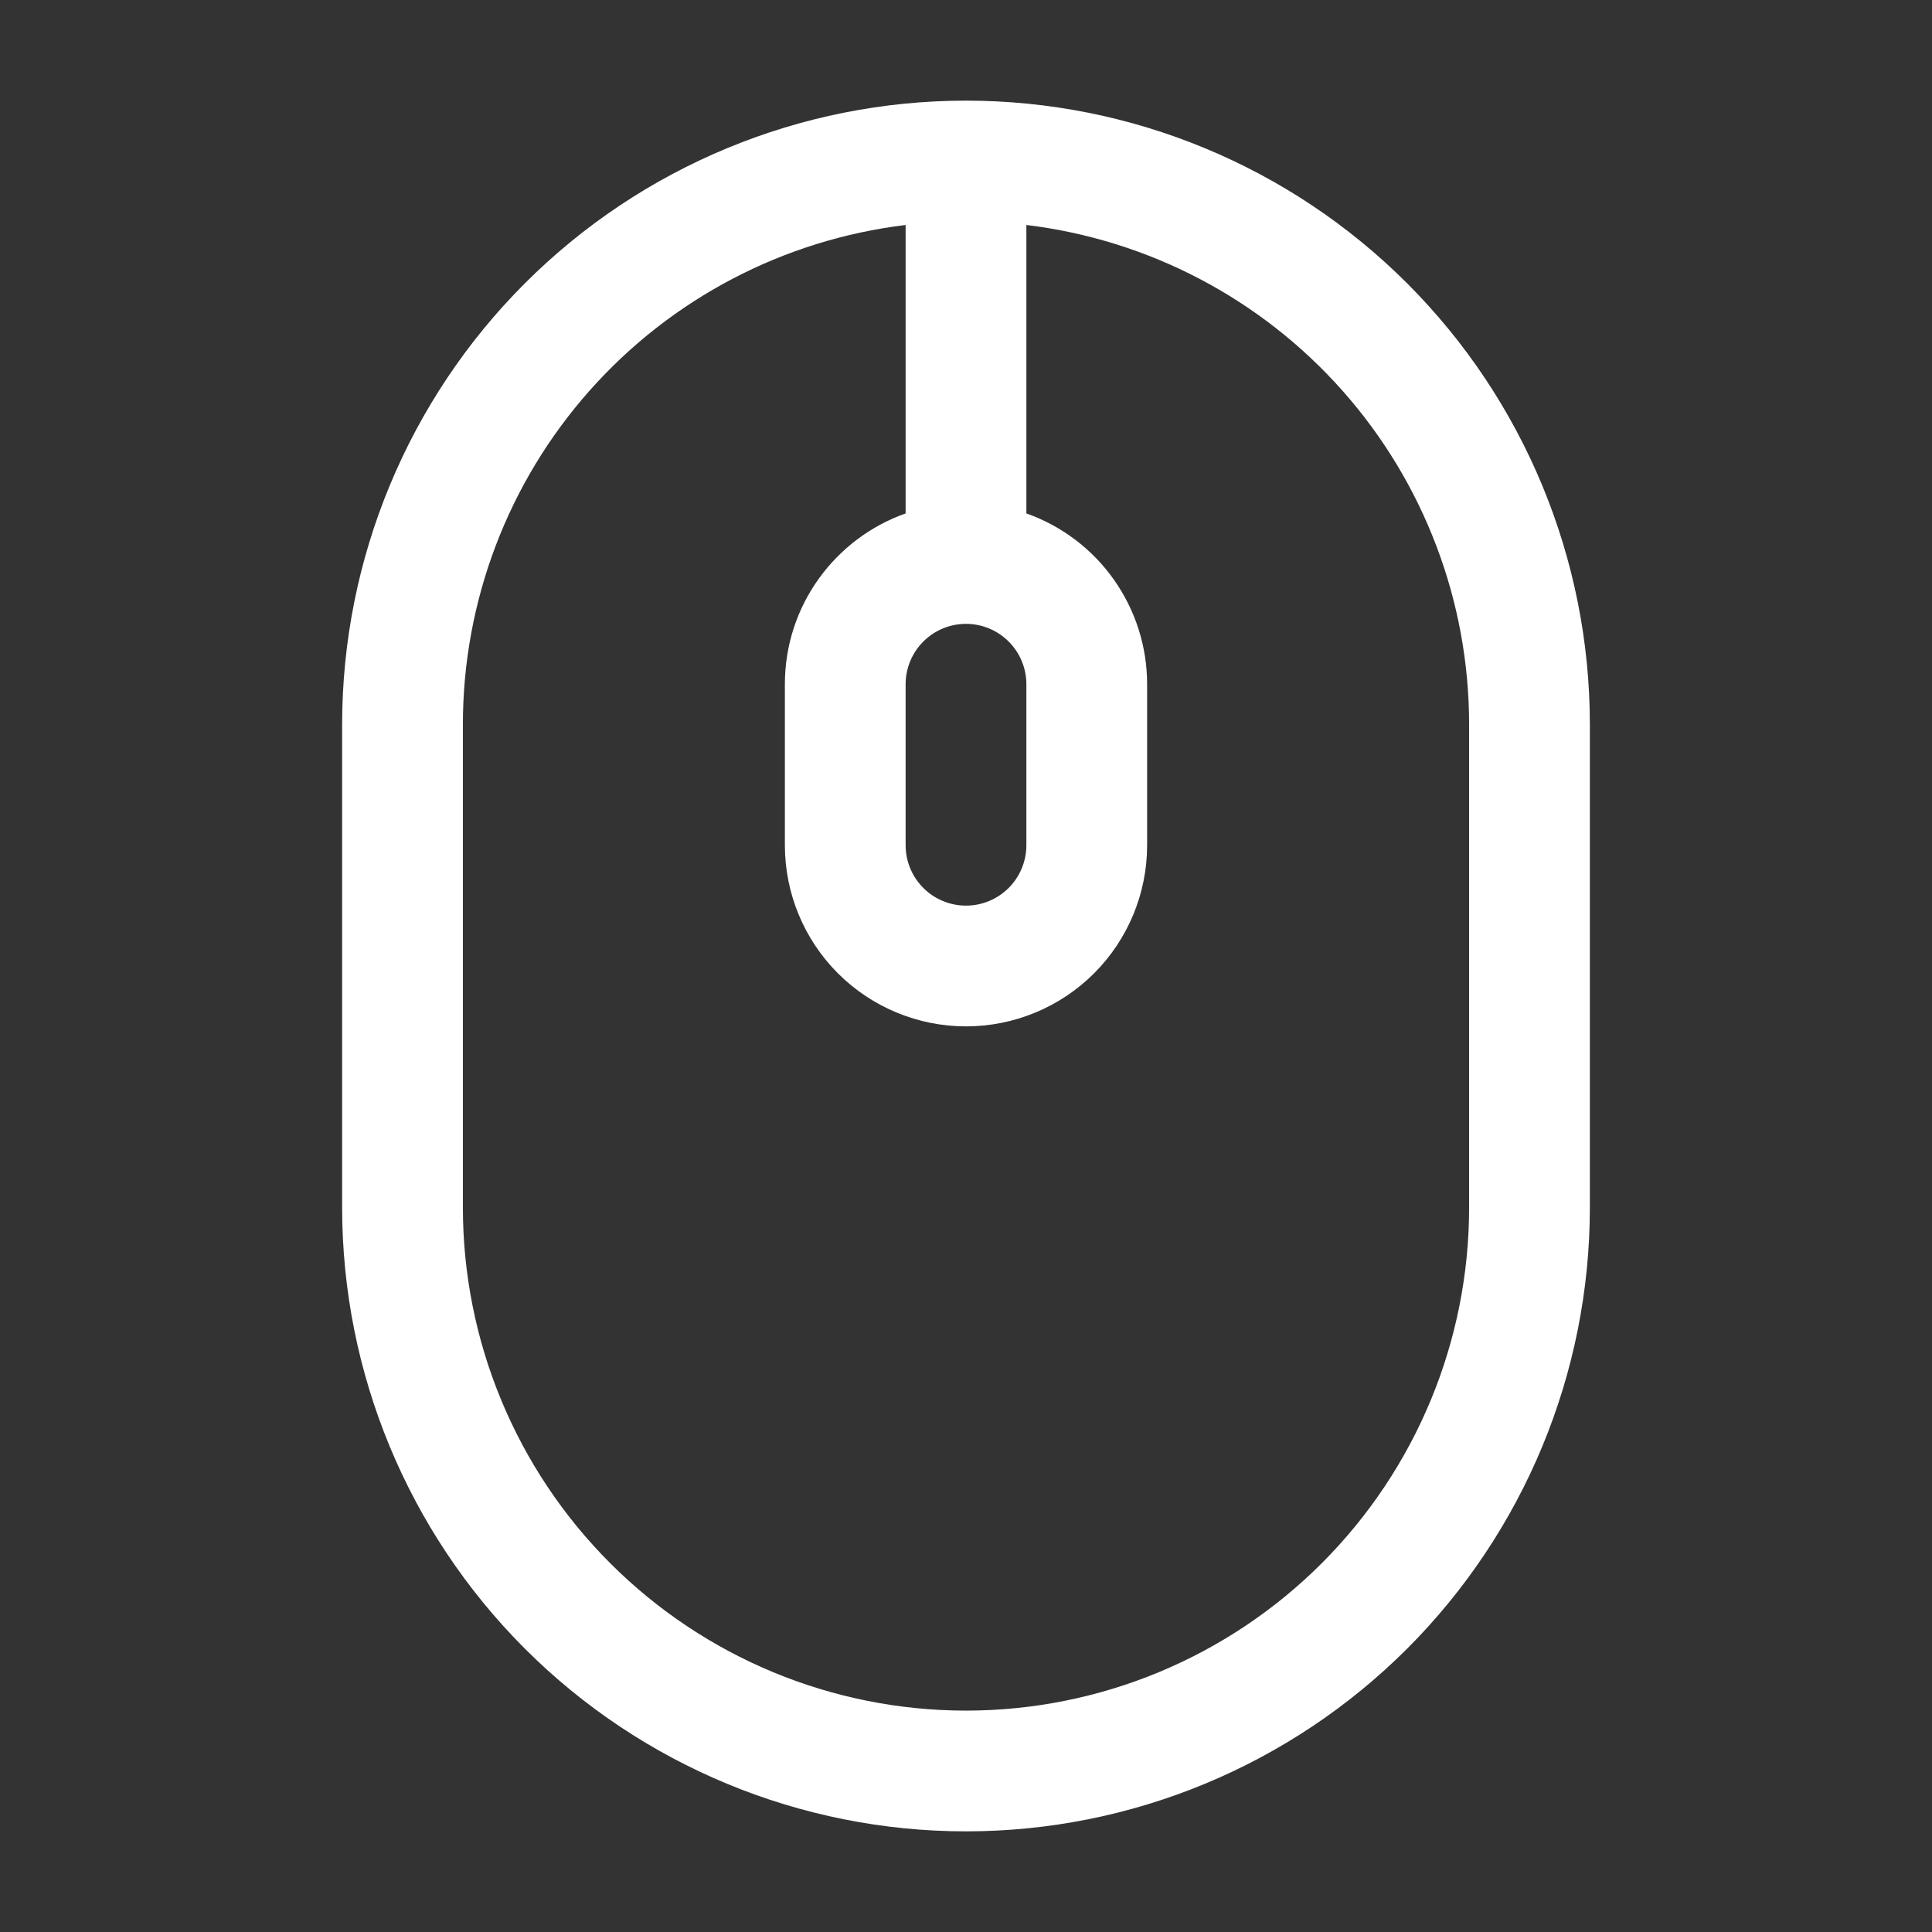
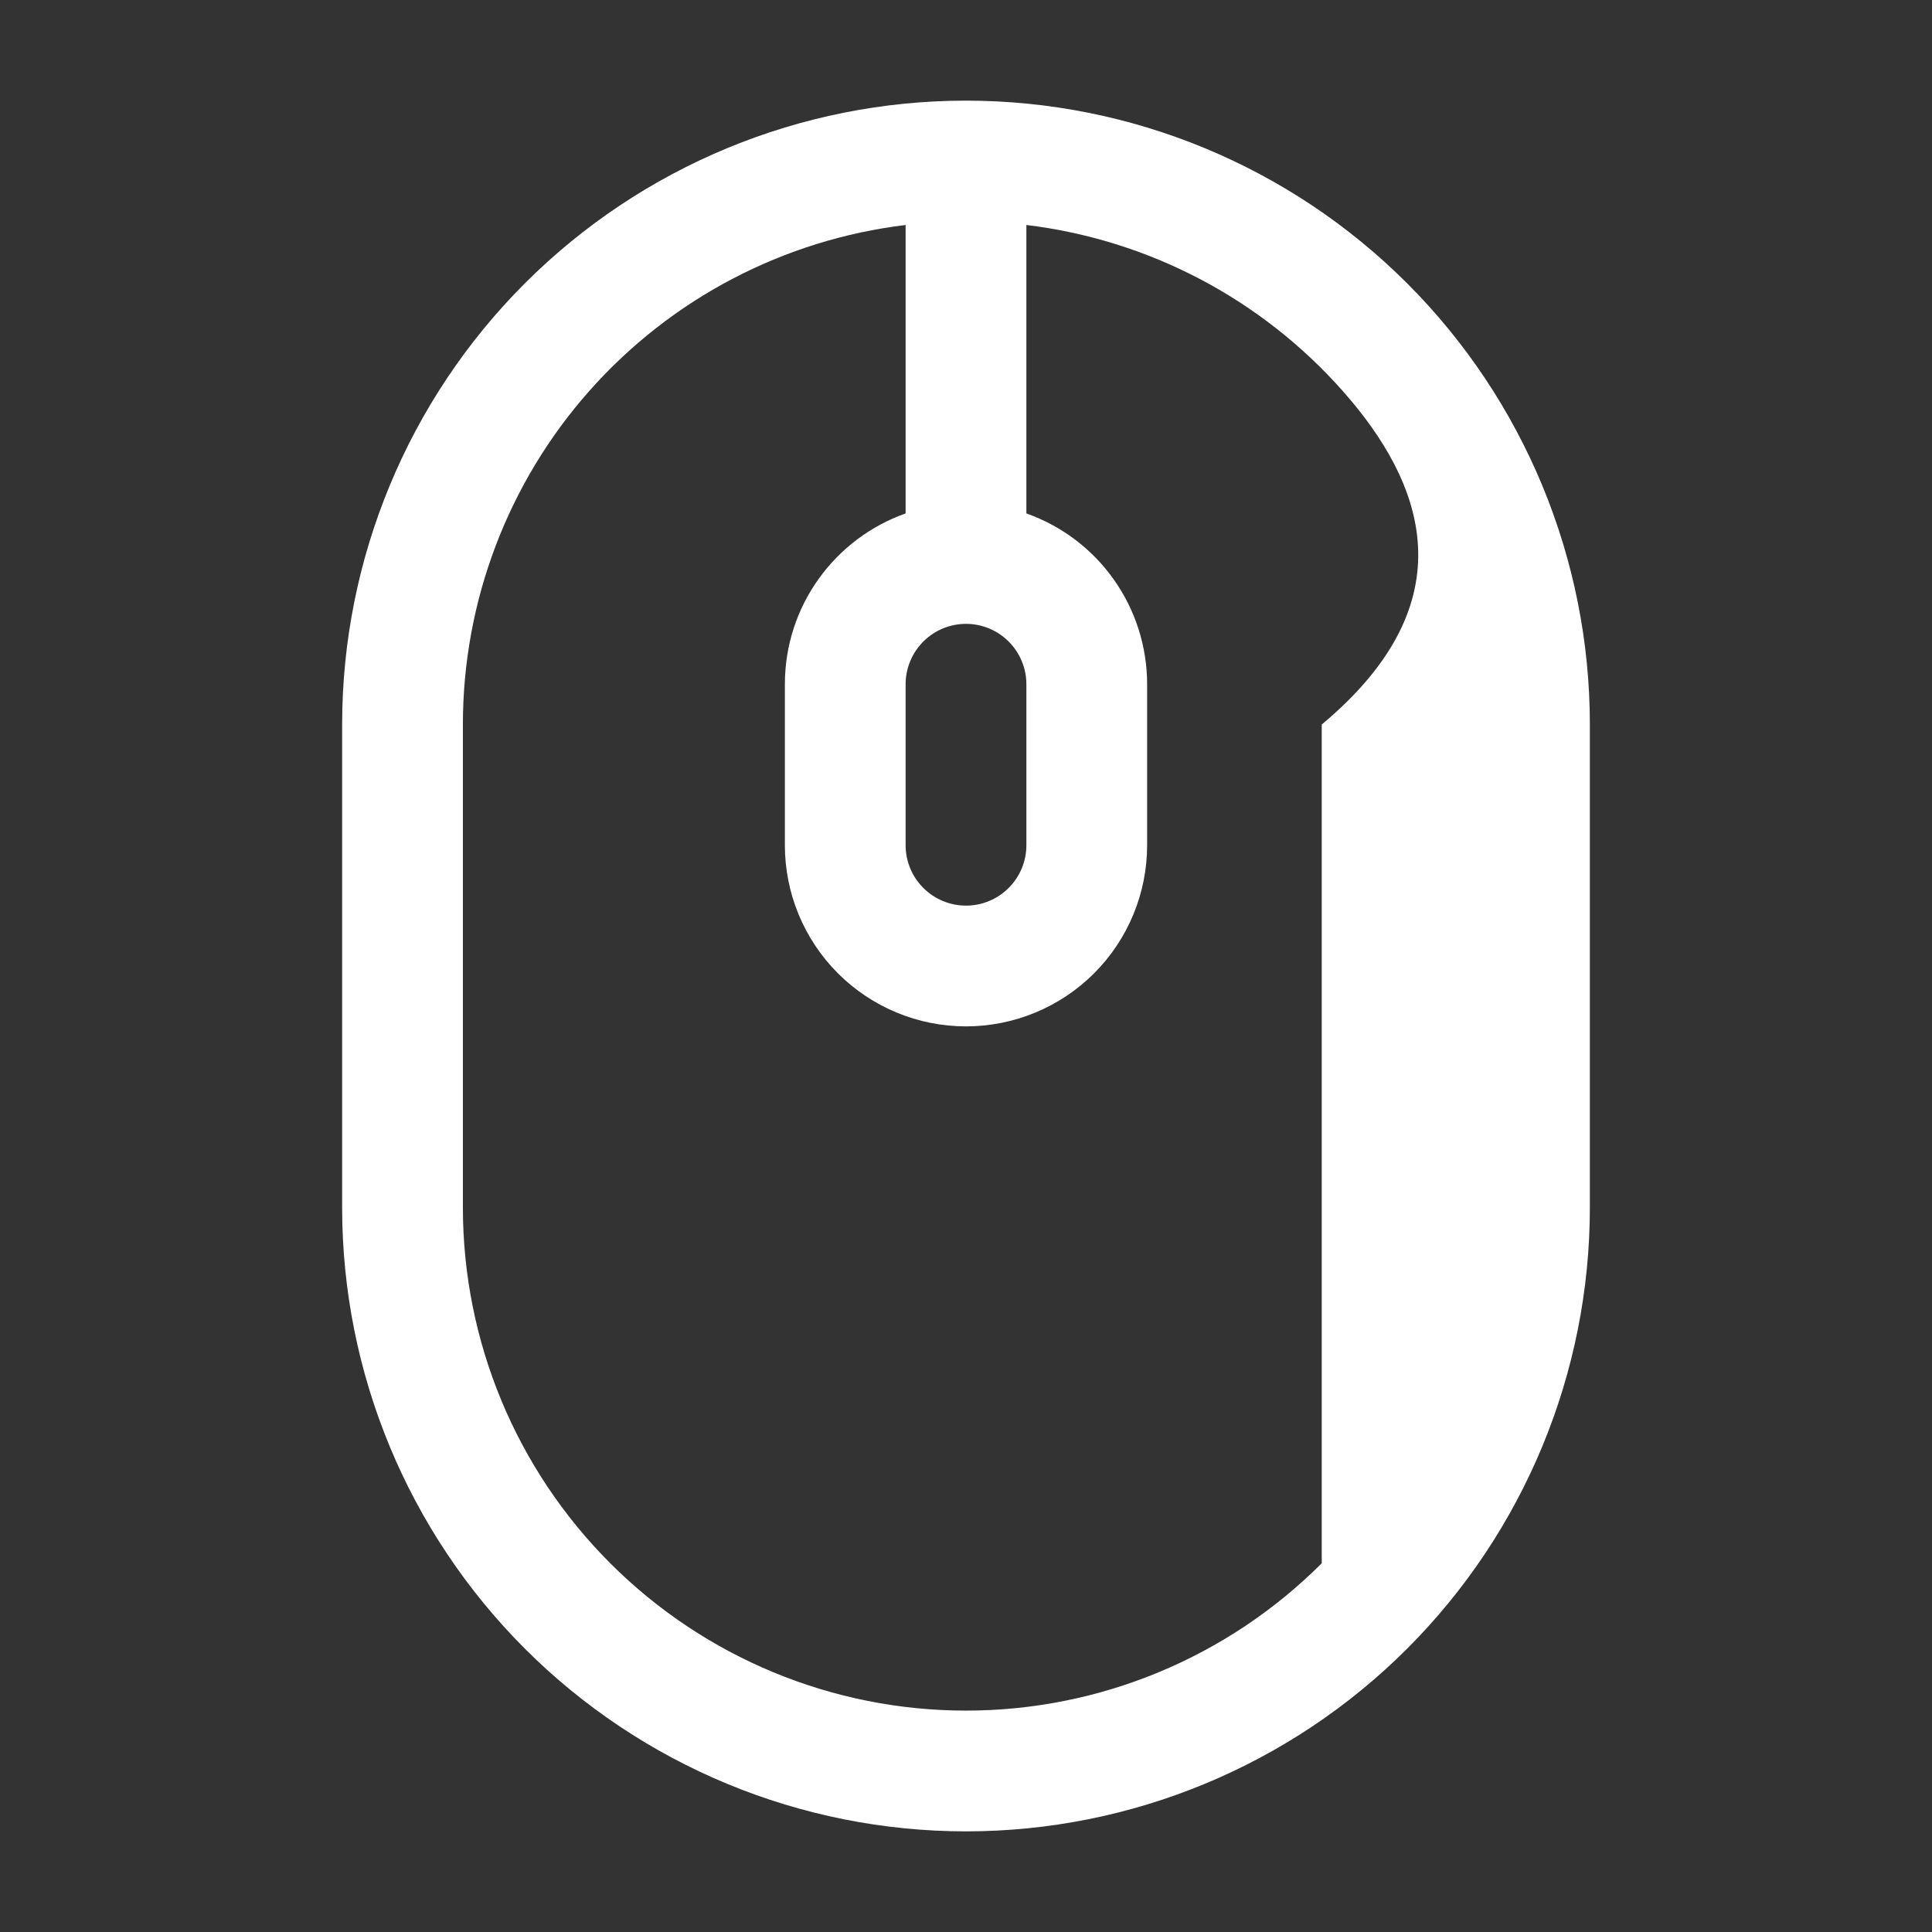
<svg xmlns="http://www.w3.org/2000/svg" width="44" height="44" viewBox="0 0 44 44" fill="none">
  <rect x="0" y="0" width="44" height="44" fill="#333333" stroke="none" />
-   <path fill-rule="evenodd" clip-rule="evenodd" d="M7.792 16.5C7.792 12.732 9.289 9.118 11.953 6.453C14.618 3.789 18.232 2.292 22 2.292C25.768 2.292 29.382 3.789 32.047 6.453C34.711 9.118 36.208 12.732 36.208 16.5V27.5C36.208 31.268 34.711 34.882 32.047 37.547C29.382 40.211 25.768 41.708 22 41.708C18.232 41.708 14.618 40.211 11.953 37.547C9.289 34.882 7.792 31.268 7.792 27.5V16.5ZM20.625 5.124C17.844 5.46 15.283 6.803 13.425 8.899C11.567 10.995 10.542 13.699 10.542 16.5V27.5C10.542 30.539 11.749 33.453 13.898 35.602C16.047 37.751 18.961 38.958 22 38.958C25.039 38.958 27.953 37.751 30.102 35.602C32.251 33.453 33.458 30.539 33.458 27.5V16.5C33.458 13.699 32.433 10.995 30.575 8.899C28.717 6.803 26.156 5.46 23.375 5.124V11.693C24.179 11.977 24.876 12.504 25.368 13.201C25.861 13.898 26.125 14.73 26.125 15.583V19.25C26.125 20.344 25.69 21.393 24.917 22.167C24.143 22.94 23.094 23.375 22 23.375C20.906 23.375 19.857 22.94 19.083 22.167C18.31 21.393 17.875 20.344 17.875 19.25V15.583C17.875 13.787 19.023 12.259 20.625 11.693V5.124ZM22 14.208C21.635 14.208 21.286 14.353 21.028 14.611C20.77 14.869 20.625 15.219 20.625 15.583V19.25C20.625 19.615 20.77 19.964 21.028 20.222C21.286 20.48 21.635 20.625 22 20.625C22.365 20.625 22.714 20.48 22.972 20.222C23.23 19.964 23.375 19.615 23.375 19.25V15.583C23.375 15.219 23.23 14.869 22.972 14.611C22.714 14.353 22.365 14.208 22 14.208Z" fill="white" />
+   <path fill-rule="evenodd" clip-rule="evenodd" d="M7.792 16.5C7.792 12.732 9.289 9.118 11.953 6.453C14.618 3.789 18.232 2.292 22 2.292C25.768 2.292 29.382 3.789 32.047 6.453C34.711 9.118 36.208 12.732 36.208 16.5V27.5C36.208 31.268 34.711 34.882 32.047 37.547C29.382 40.211 25.768 41.708 22 41.708C18.232 41.708 14.618 40.211 11.953 37.547C9.289 34.882 7.792 31.268 7.792 27.5V16.5ZM20.625 5.124C17.844 5.46 15.283 6.803 13.425 8.899C11.567 10.995 10.542 13.699 10.542 16.5V27.5C10.542 30.539 11.749 33.453 13.898 35.602C16.047 37.751 18.961 38.958 22 38.958C25.039 38.958 27.953 37.751 30.102 35.602V16.5C33.458 13.699 32.433 10.995 30.575 8.899C28.717 6.803 26.156 5.46 23.375 5.124V11.693C24.179 11.977 24.876 12.504 25.368 13.201C25.861 13.898 26.125 14.73 26.125 15.583V19.25C26.125 20.344 25.69 21.393 24.917 22.167C24.143 22.94 23.094 23.375 22 23.375C20.906 23.375 19.857 22.94 19.083 22.167C18.31 21.393 17.875 20.344 17.875 19.25V15.583C17.875 13.787 19.023 12.259 20.625 11.693V5.124ZM22 14.208C21.635 14.208 21.286 14.353 21.028 14.611C20.77 14.869 20.625 15.219 20.625 15.583V19.25C20.625 19.615 20.77 19.964 21.028 20.222C21.286 20.48 21.635 20.625 22 20.625C22.365 20.625 22.714 20.48 22.972 20.222C23.23 19.964 23.375 19.615 23.375 19.25V15.583C23.375 15.219 23.23 14.869 22.972 14.611C22.714 14.353 22.365 14.208 22 14.208Z" fill="white" />
</svg>